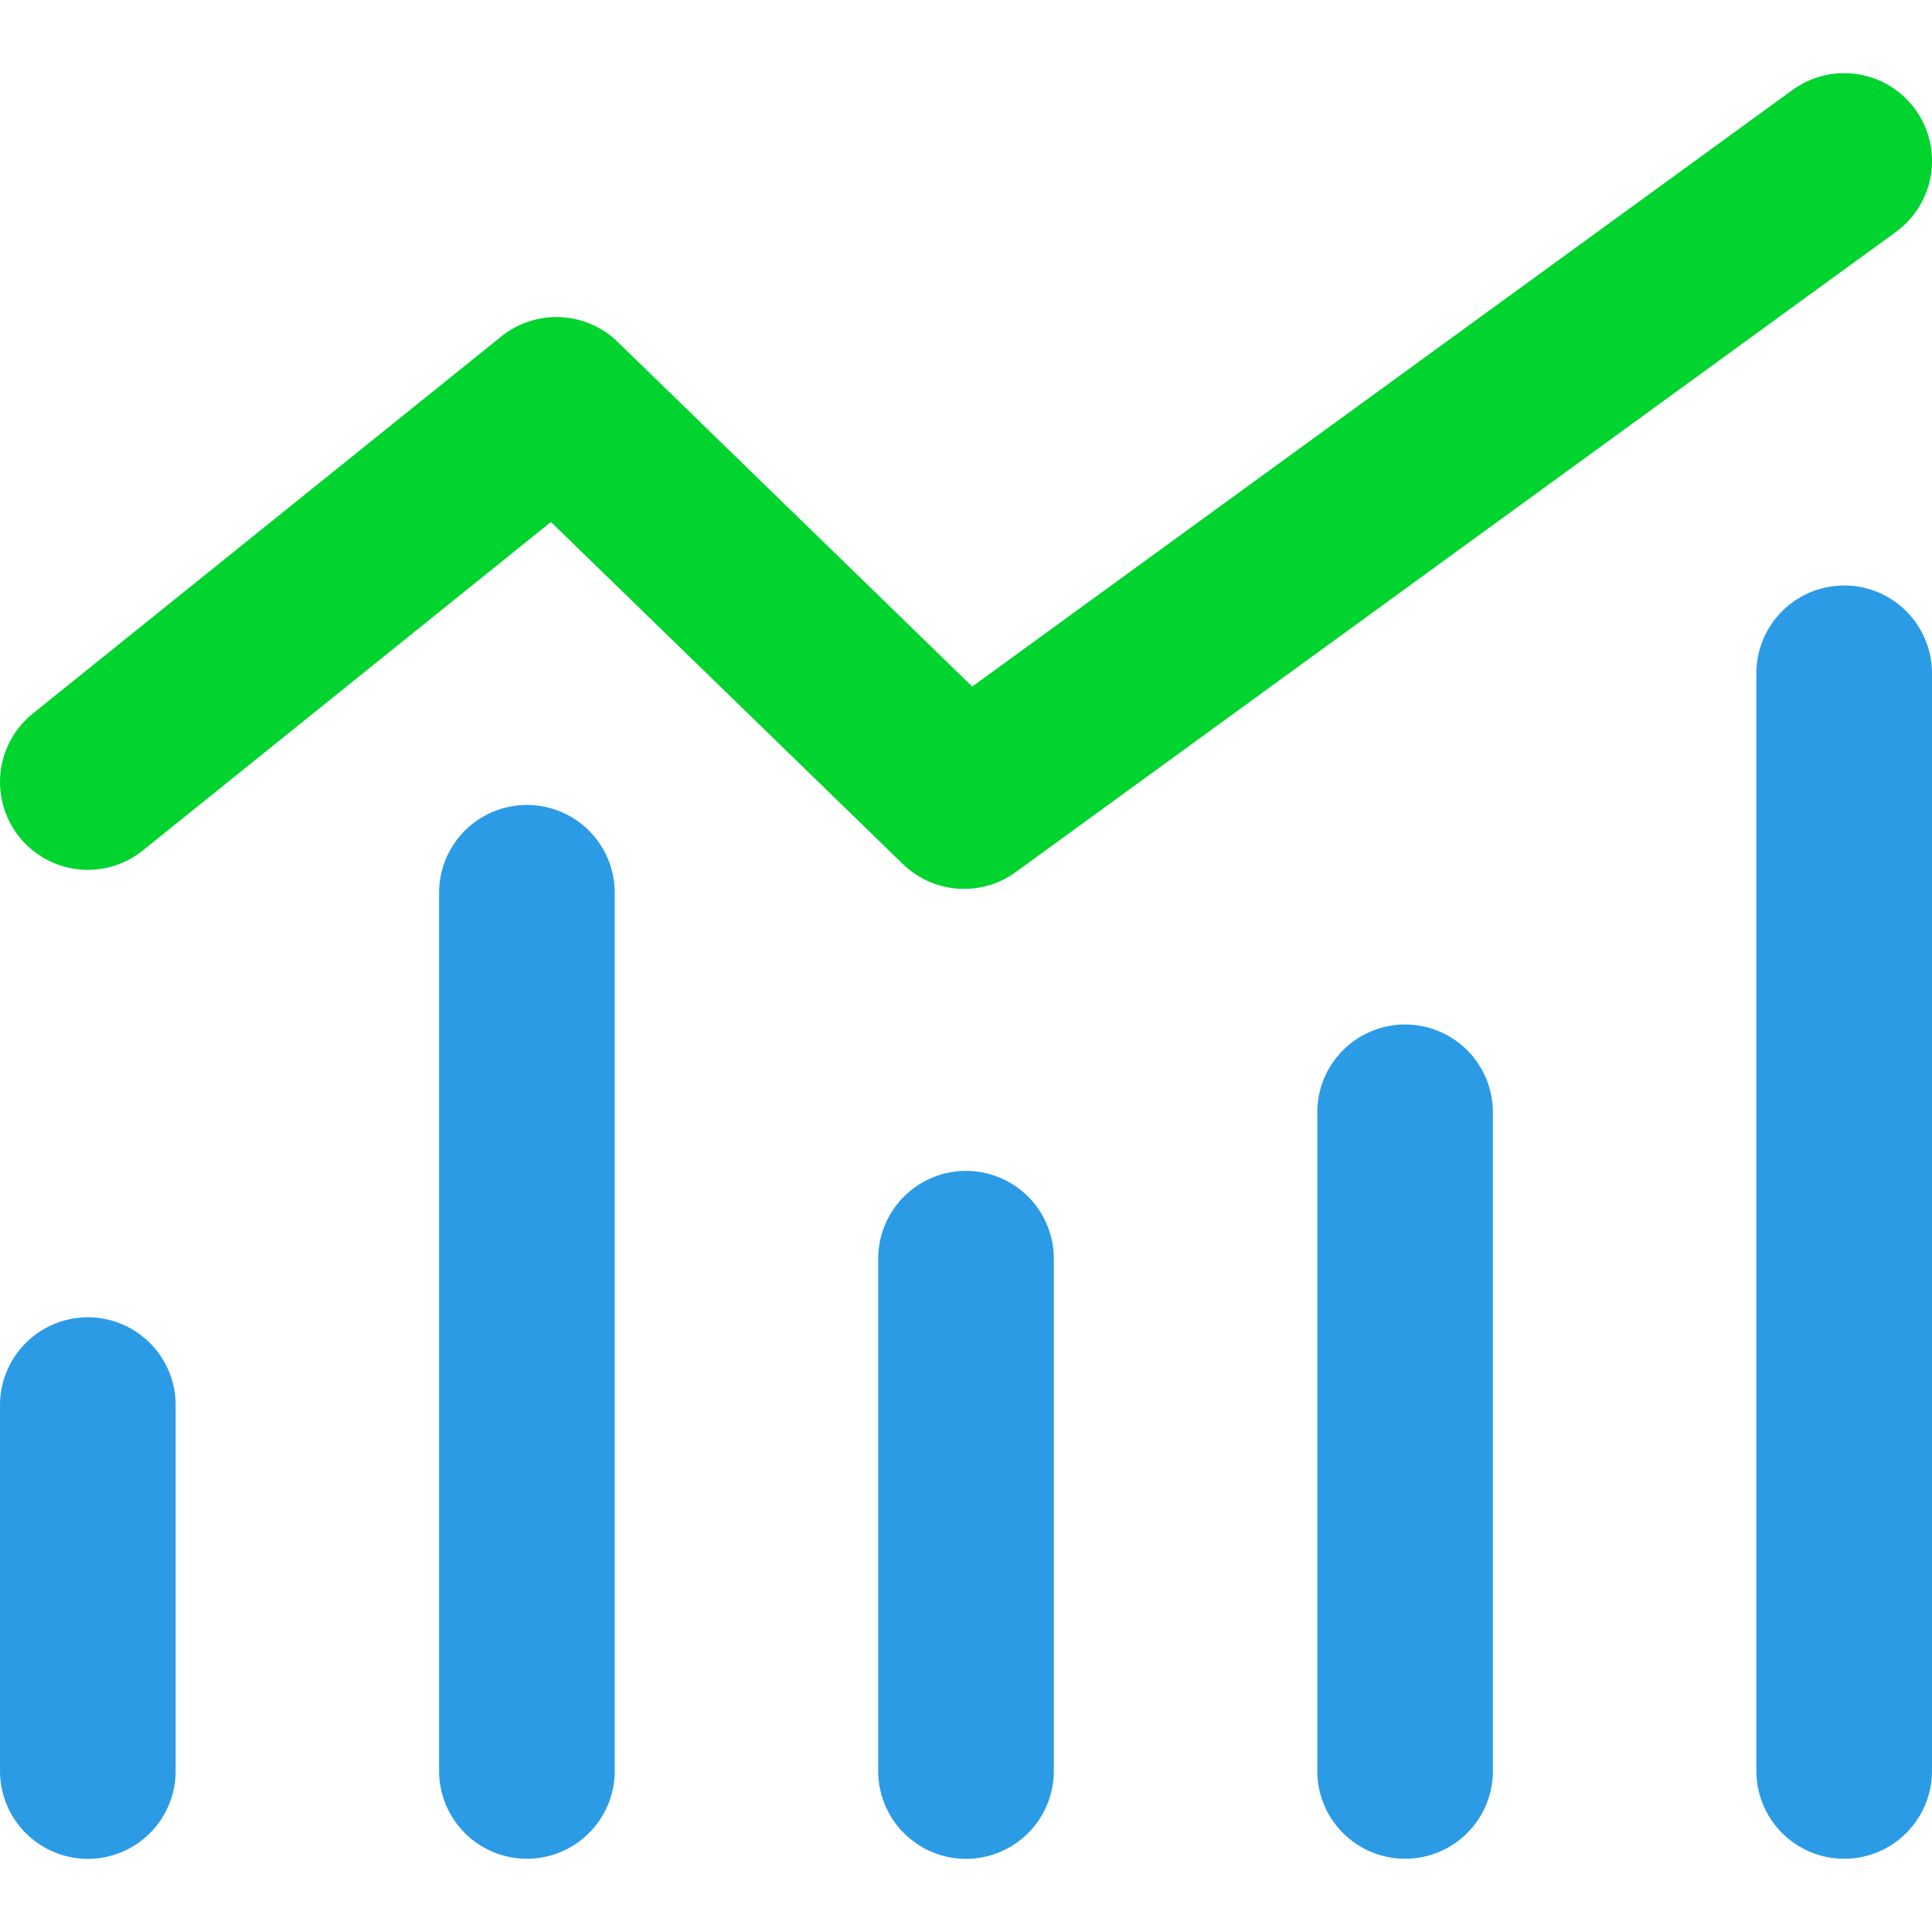
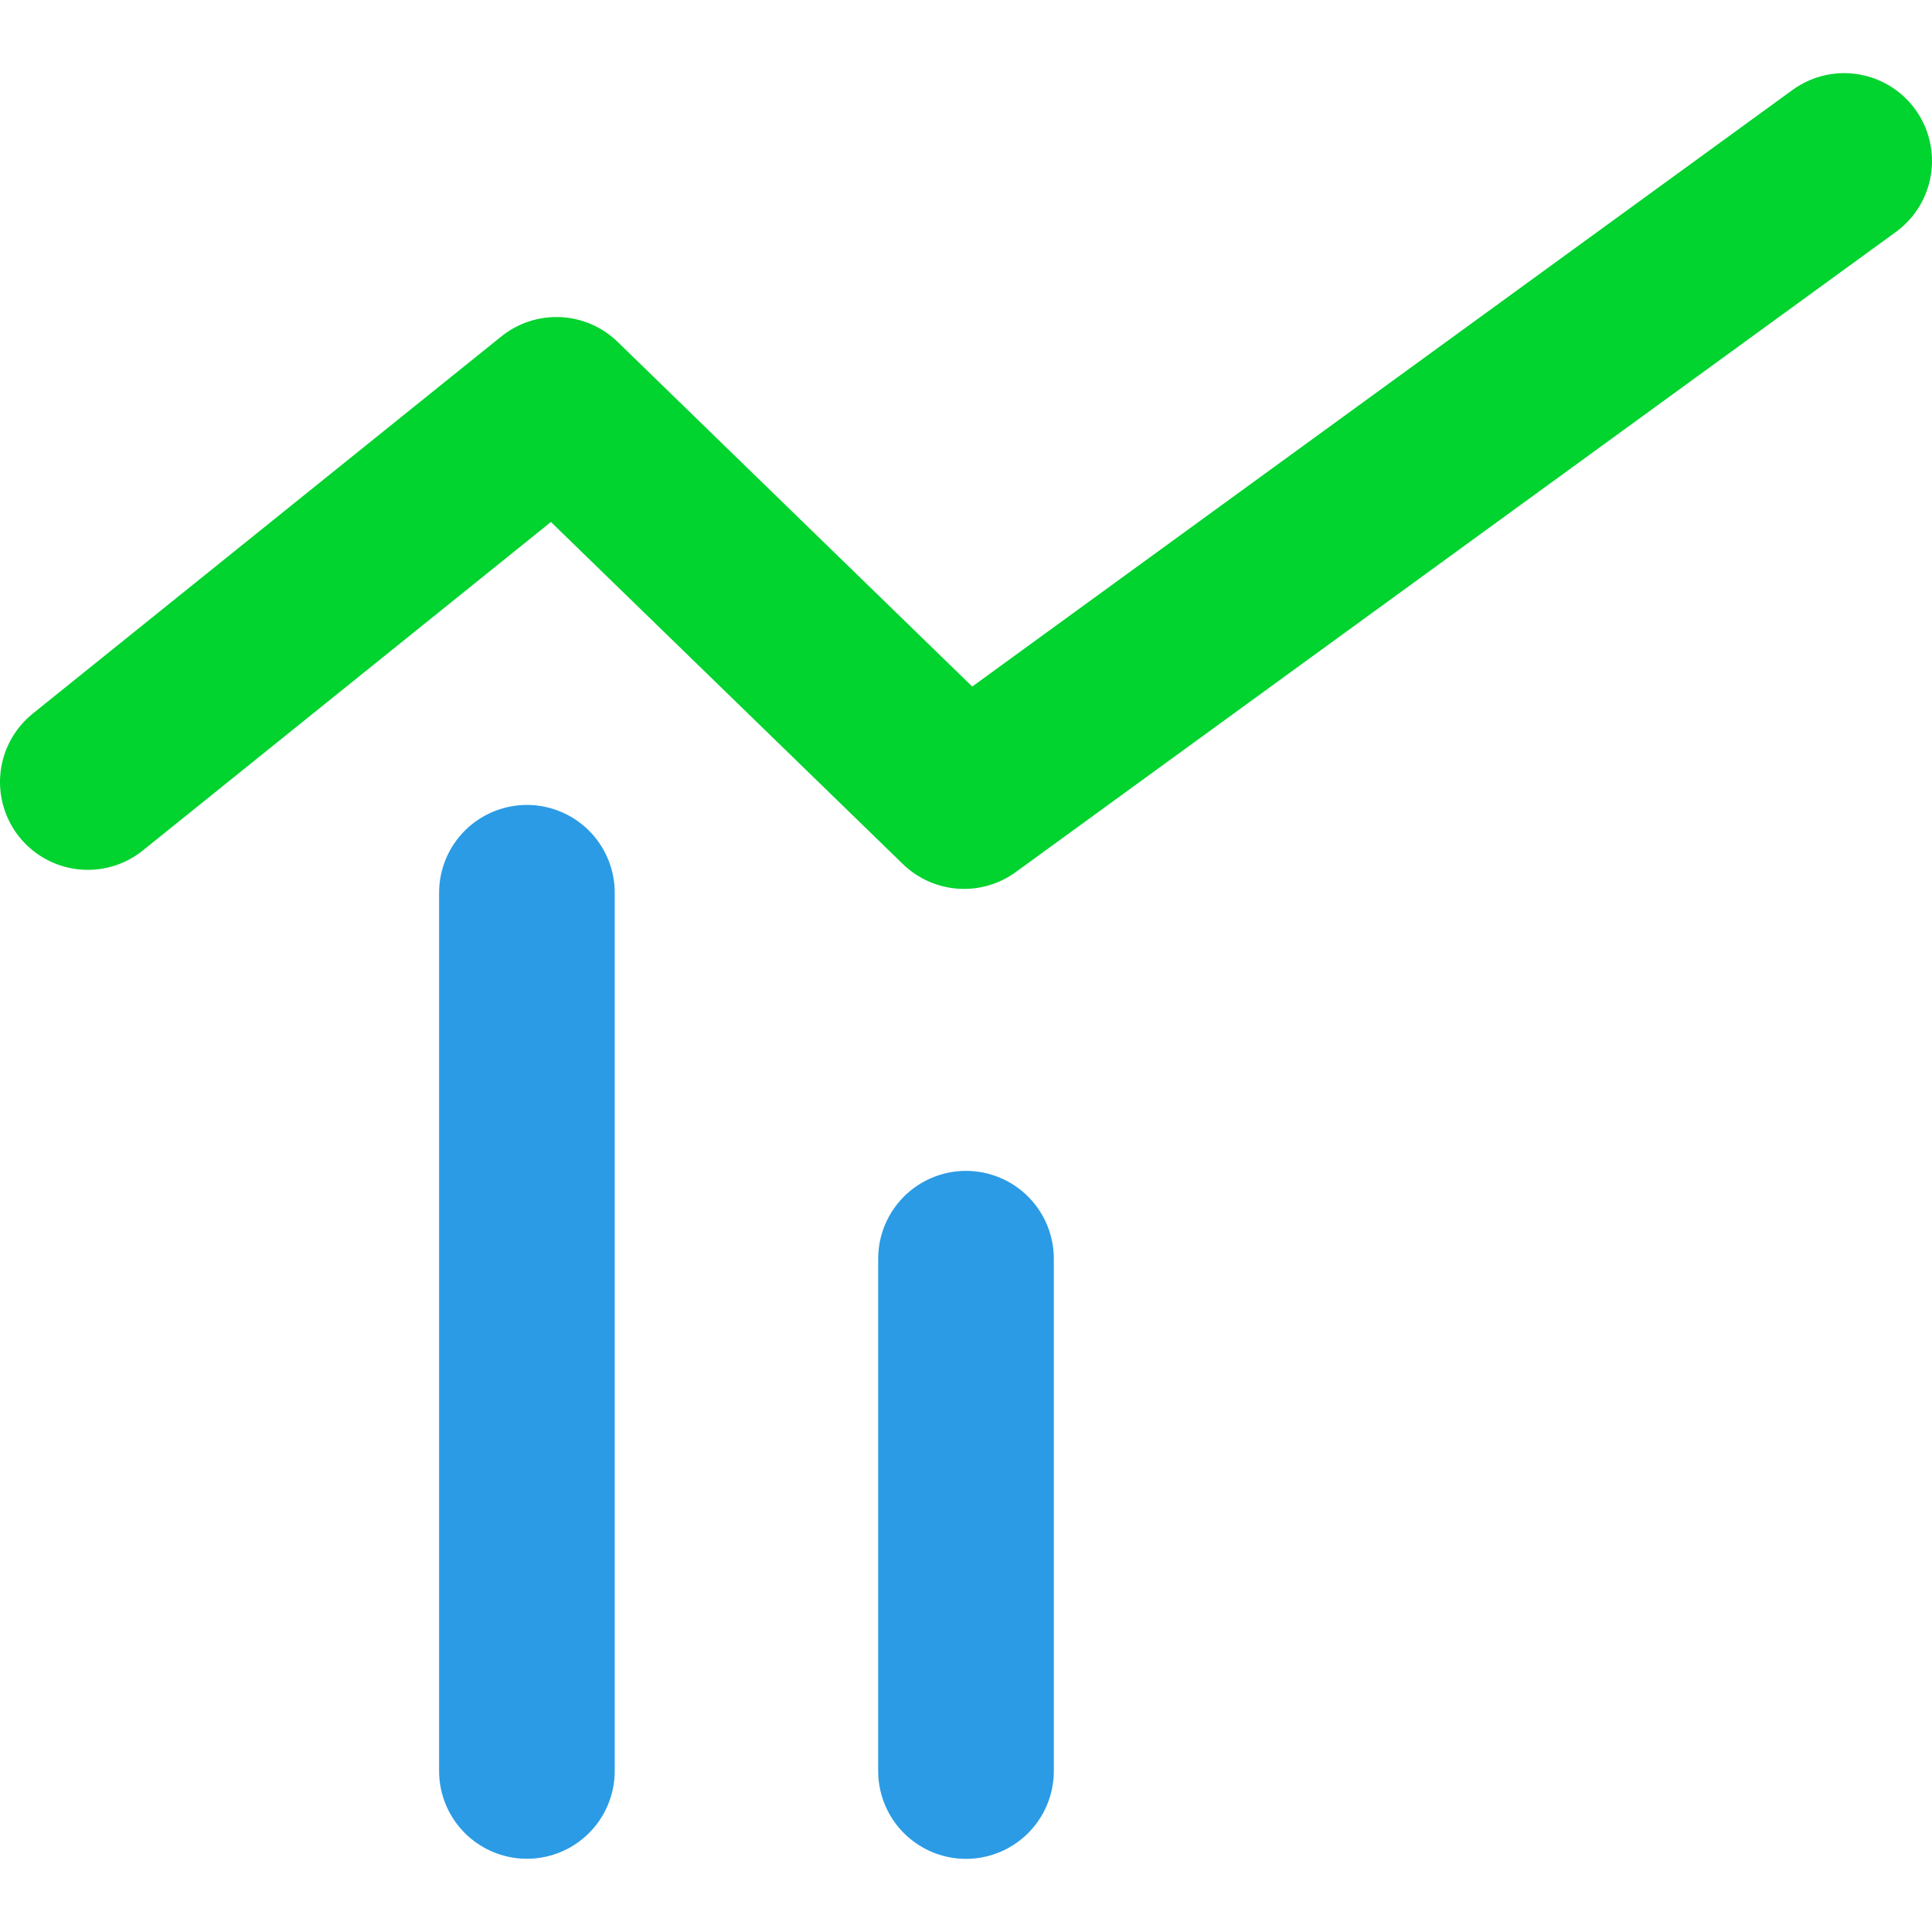
<svg xmlns="http://www.w3.org/2000/svg" width="22" height="22" viewBox="0 0 22 22" fill="none">
  <path d="M1 8.905L6.336 4.61L10.978 9.122L21 1.833" stroke="#01D32F" stroke-width="2" stroke-linecap="round" stroke-linejoin="round" />
-   <path d="M1 16V20.167" stroke="#2B9BE5" stroke-width="2" stroke-linecap="round" />
  <path d="M11 14.333V20.167" stroke="#2B9BE5" stroke-width="2" stroke-linecap="round" />
-   <path d="M16 12.666L16 20.166" stroke="#2B9BE5" stroke-width="2" stroke-linecap="round" />
-   <path d="M21 7.667L21 20.166" stroke="#2B9BE5" stroke-width="2" stroke-linecap="round" />
  <path d="M6 10.166V20.166" stroke="#2B9BE5" stroke-width="2" stroke-linecap="round" />
</svg>